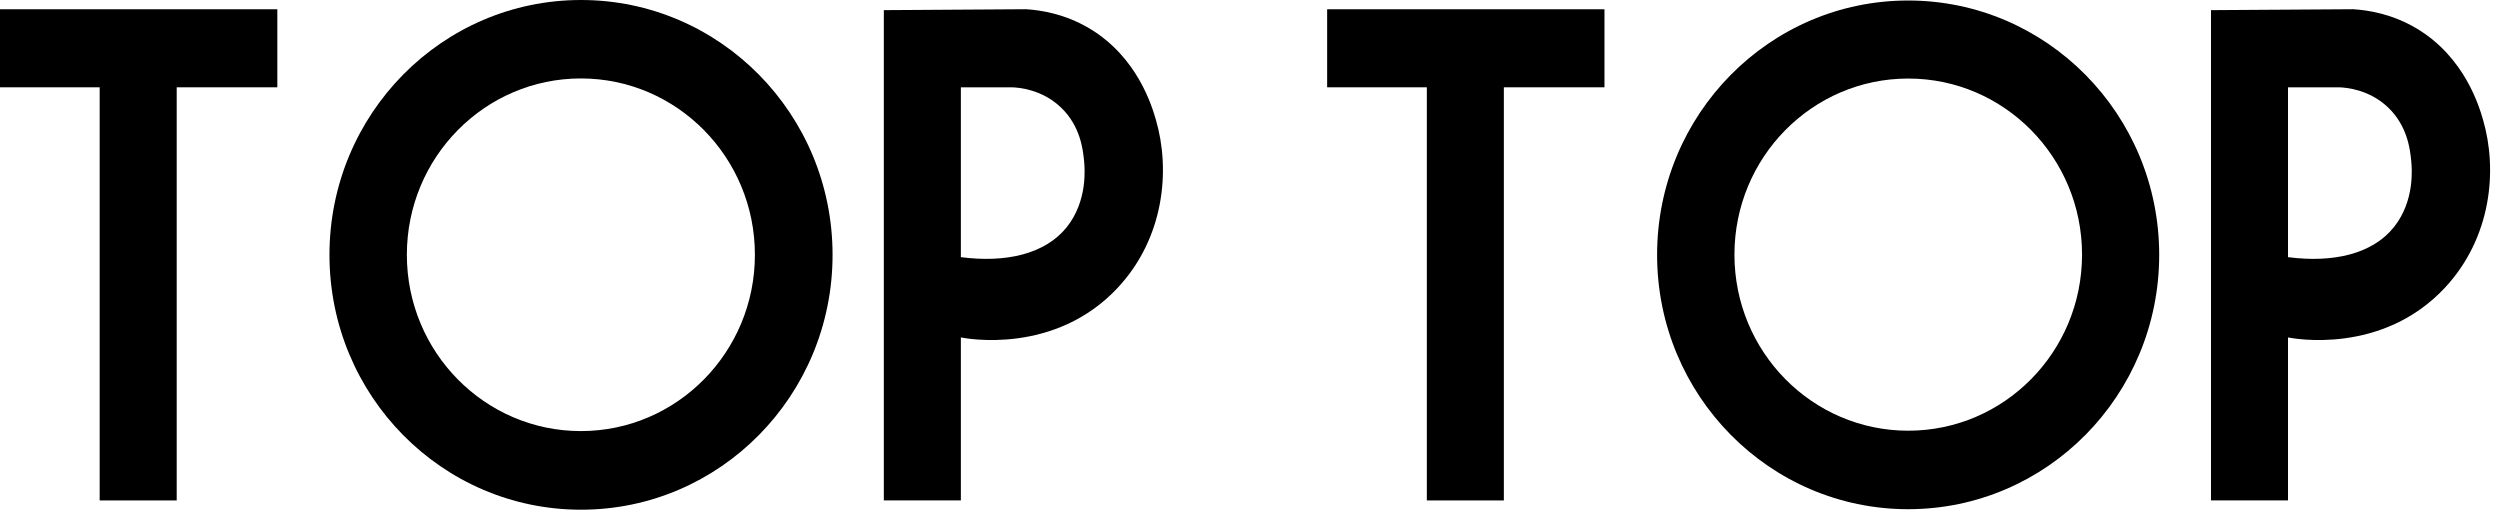
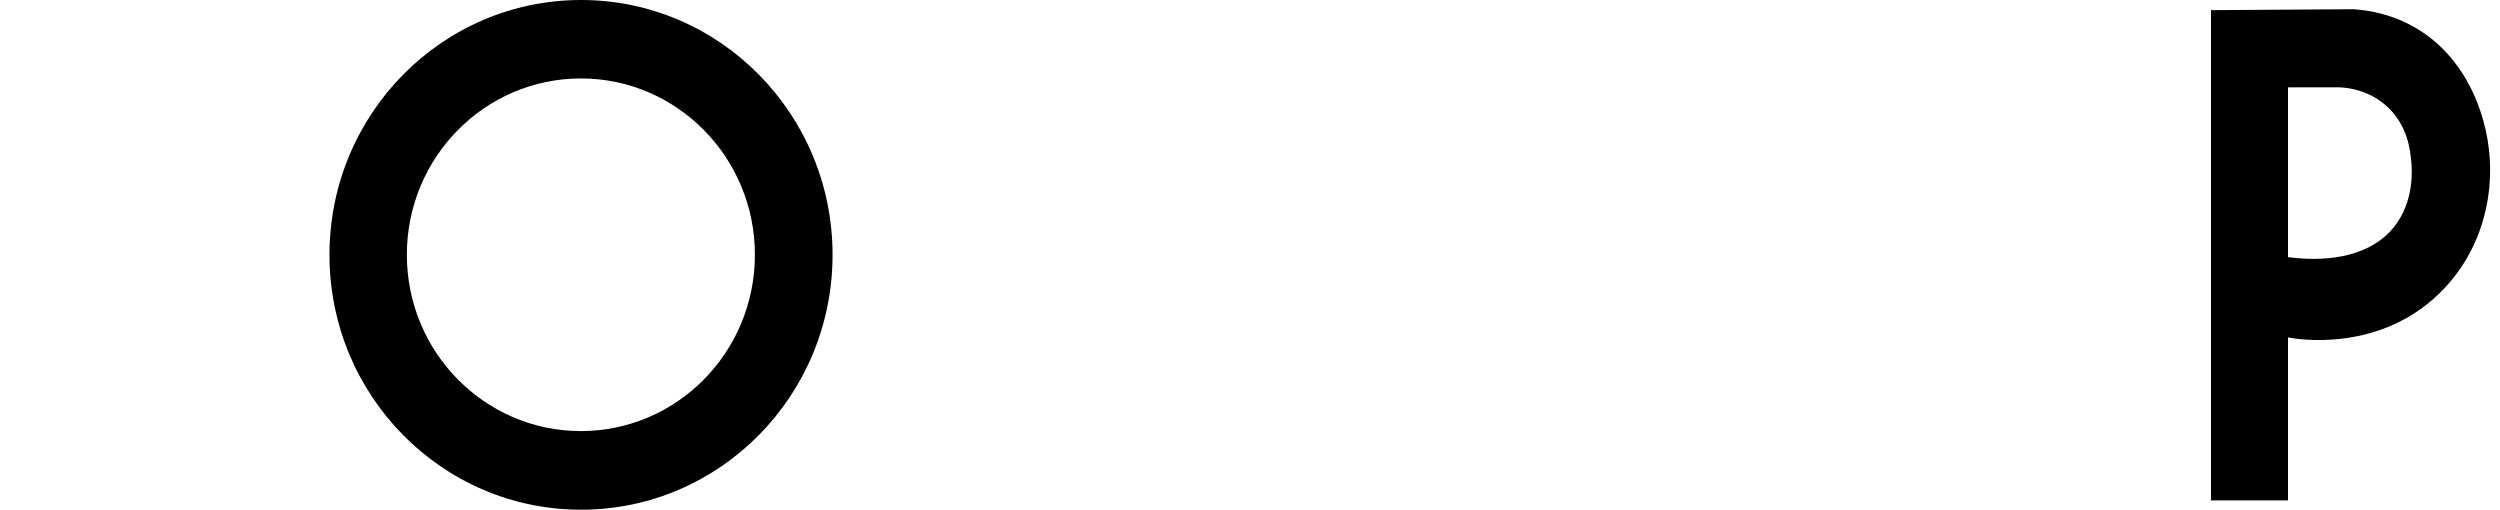
<svg xmlns="http://www.w3.org/2000/svg" width="206" height="42" viewBox="0 0 206 42" fill="none">
  <path d="M68.603 21C68.603 32.597 59.326 42 47.876 42C36.426 42 27.148 32.601 27.148 21C27.148 9.399 36.429 0 47.876 0C59.322 0 68.603 9.399 68.603 21ZM62.204 20.992C62.204 12.97 55.783 6.464 47.865 6.464C39.946 6.464 33.525 12.97 33.525 20.992C33.525 29.015 39.946 35.521 47.865 35.521C55.783 35.521 62.204 29.015 62.204 20.992Z" fill="black" />
-   <path d="M177.918 21C177.918 32.574 168.655 41.958 157.231 41.958C145.807 41.958 136.545 32.574 136.545 21C136.545 9.426 145.807 0.042 157.231 0.042C168.655 0.042 177.918 9.426 177.918 21ZM171.56 20.981C171.56 12.97 165.15 6.472 157.239 6.472C149.328 6.472 142.918 12.966 142.918 20.981C142.918 28.996 149.328 35.49 157.239 35.49C165.15 35.49 171.56 28.996 171.56 20.981Z" fill="black" />
  <path d="M193.946 0.764C195.095 0.836 197.089 1.127 199.142 2.353C203.096 4.717 204.283 8.775 204.6 9.861C205.814 14.002 205.302 19.582 201.468 23.701C196.279 29.272 188.969 27.895 188.532 27.805V41.232H182.186V0.836L193.946 0.76V0.764ZM188.532 21.189C192.258 21.677 195.499 20.928 197.268 18.704C198.982 16.548 198.747 13.87 198.683 13.239C198.597 12.372 198.399 10.398 196.775 8.851C195.211 7.361 193.318 7.217 192.755 7.194H188.532V21.189Z" fill="black" />
-   <path d="M84.588 0.764C85.738 0.836 87.732 1.127 89.785 2.353C93.739 4.717 94.926 8.775 95.243 9.861C96.456 14.002 95.945 19.582 92.111 23.701C86.921 29.272 79.612 27.895 79.175 27.805V41.232H72.828V0.836L84.588 0.76V0.764ZM79.175 21.189C82.901 21.677 86.141 20.928 87.911 18.704C89.624 16.548 89.389 13.87 89.326 13.239C89.24 12.372 89.042 10.398 87.418 8.851C85.854 7.361 83.961 7.217 83.397 7.194H79.175V21.189Z" fill="black" />
-   <path d="M14.56 7.194V41.236H8.213V7.194H0V0.764H22.852V7.194H14.56Z" fill="black" />
-   <path d="M123.917 7.194V41.236H117.571V7.194H109.357V0.764H132.209V7.194H123.917Z" fill="black" />
</svg>